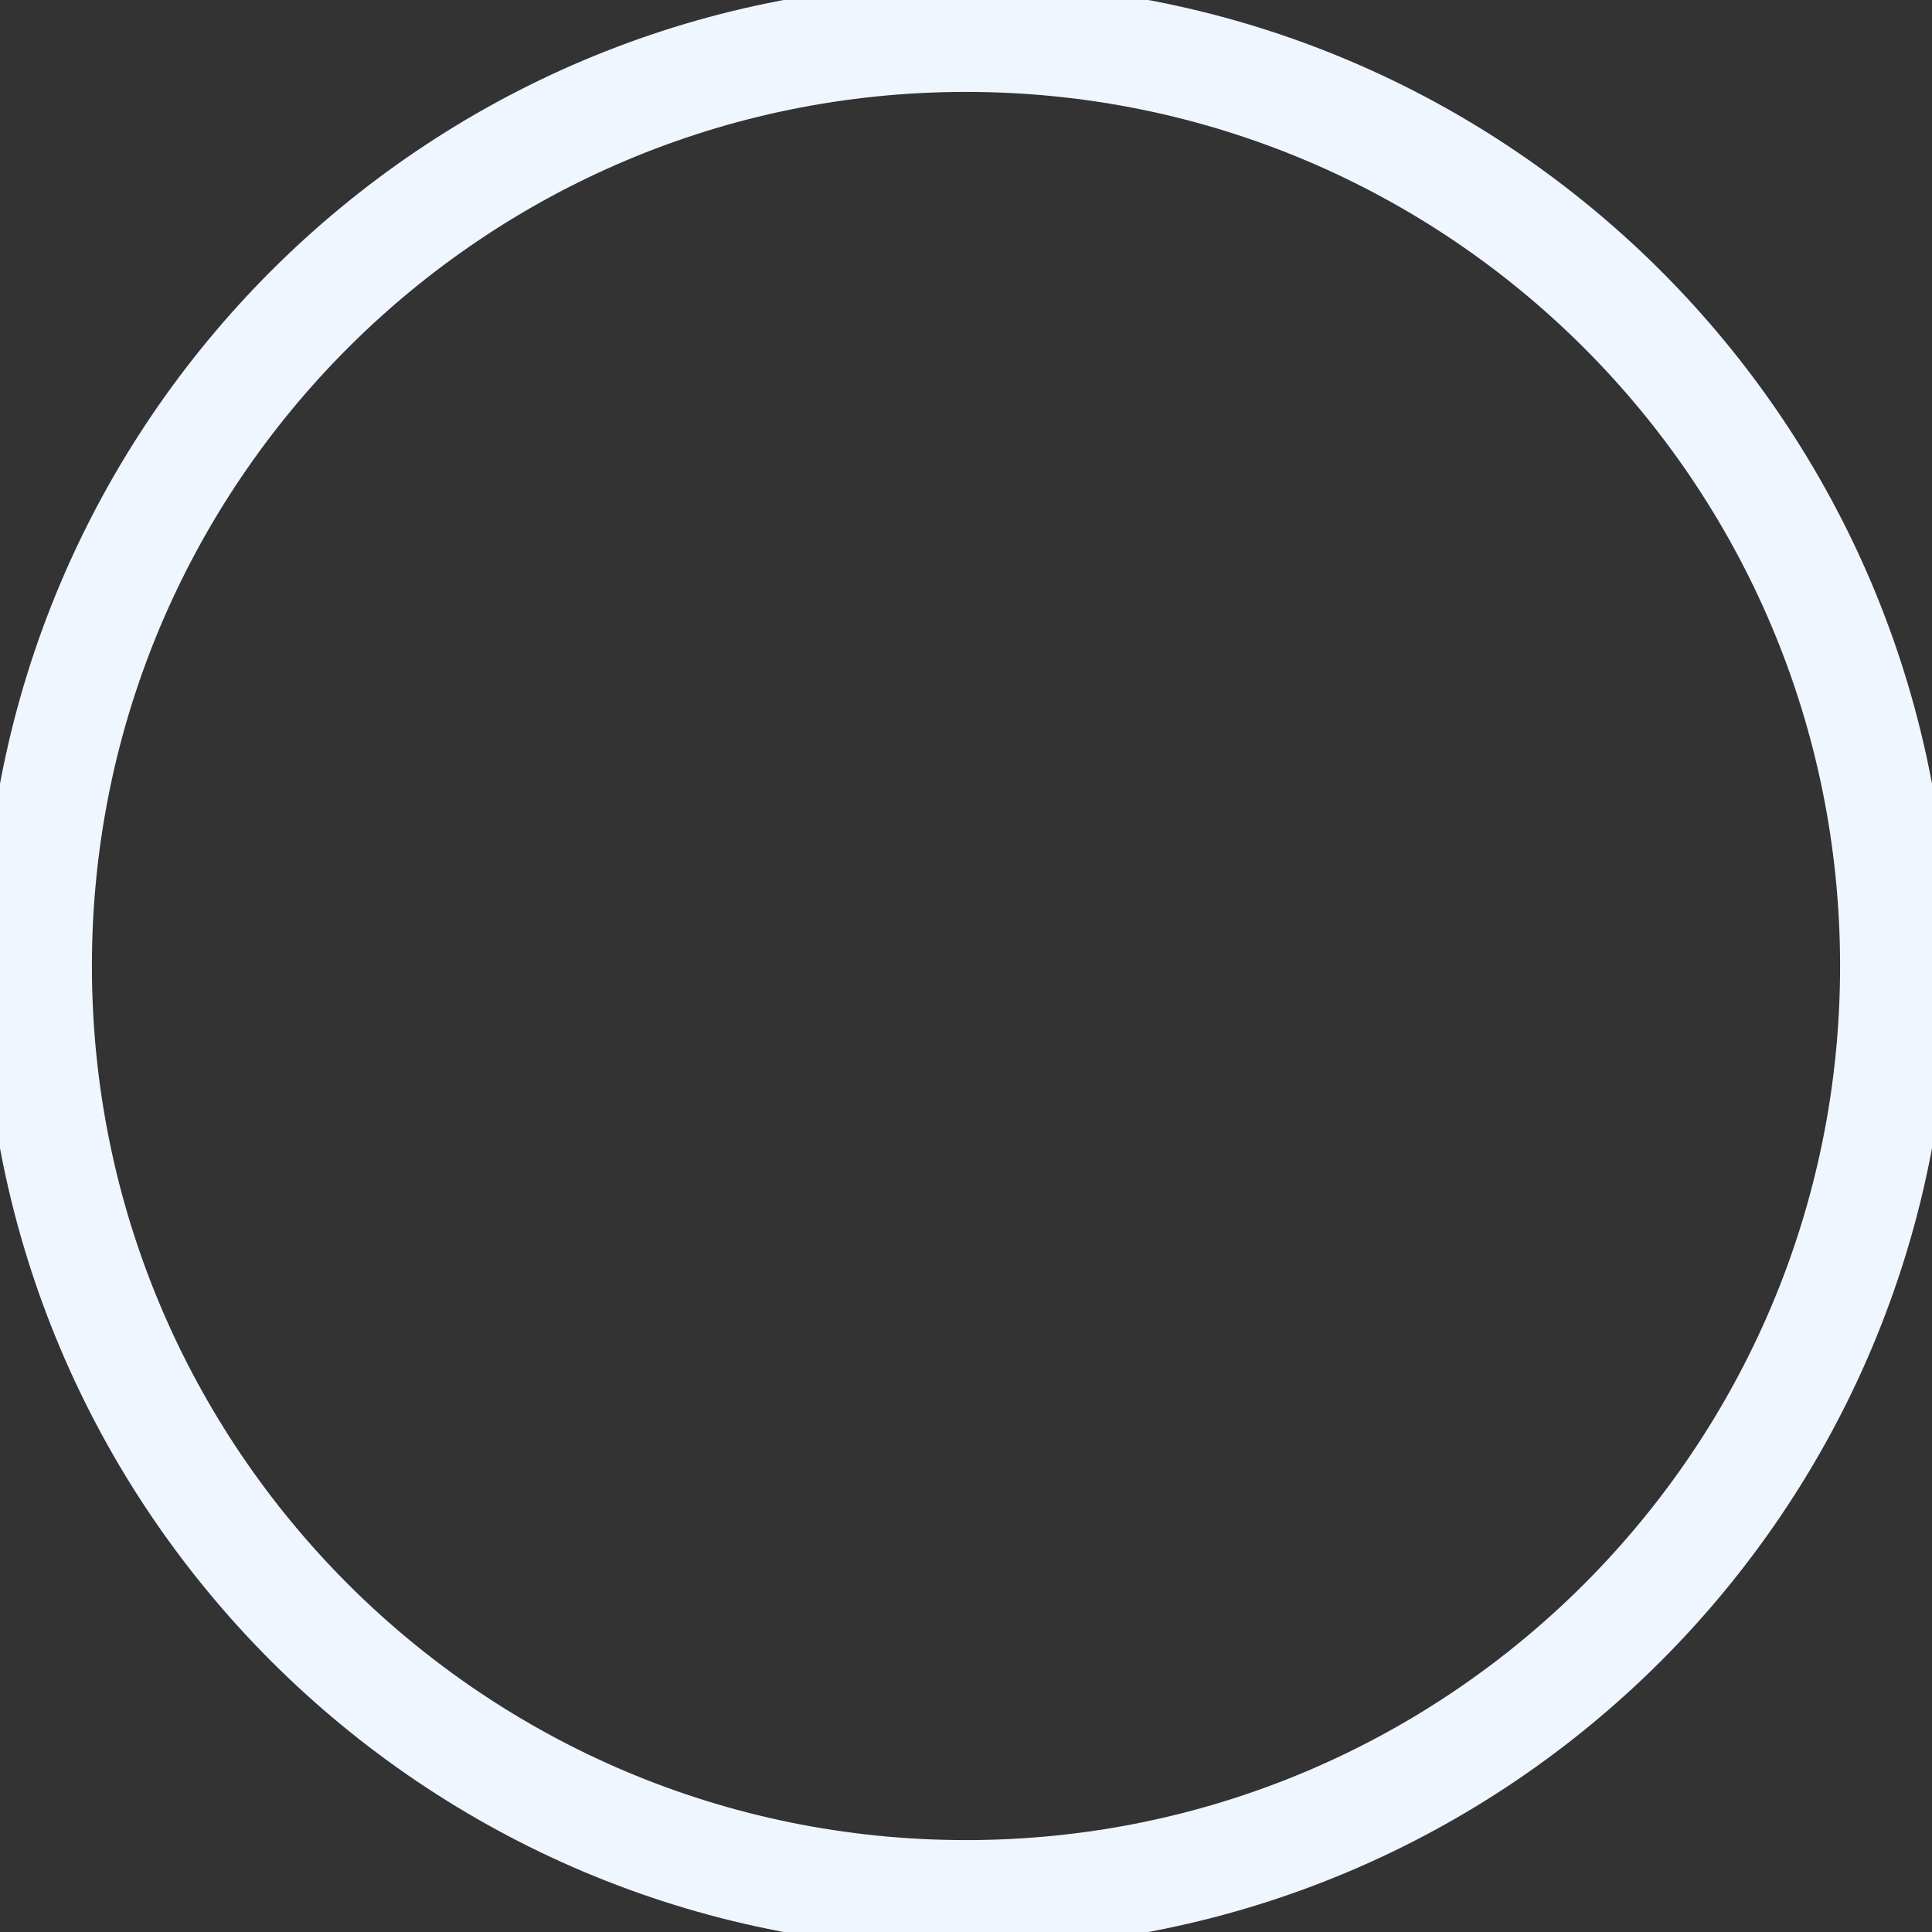
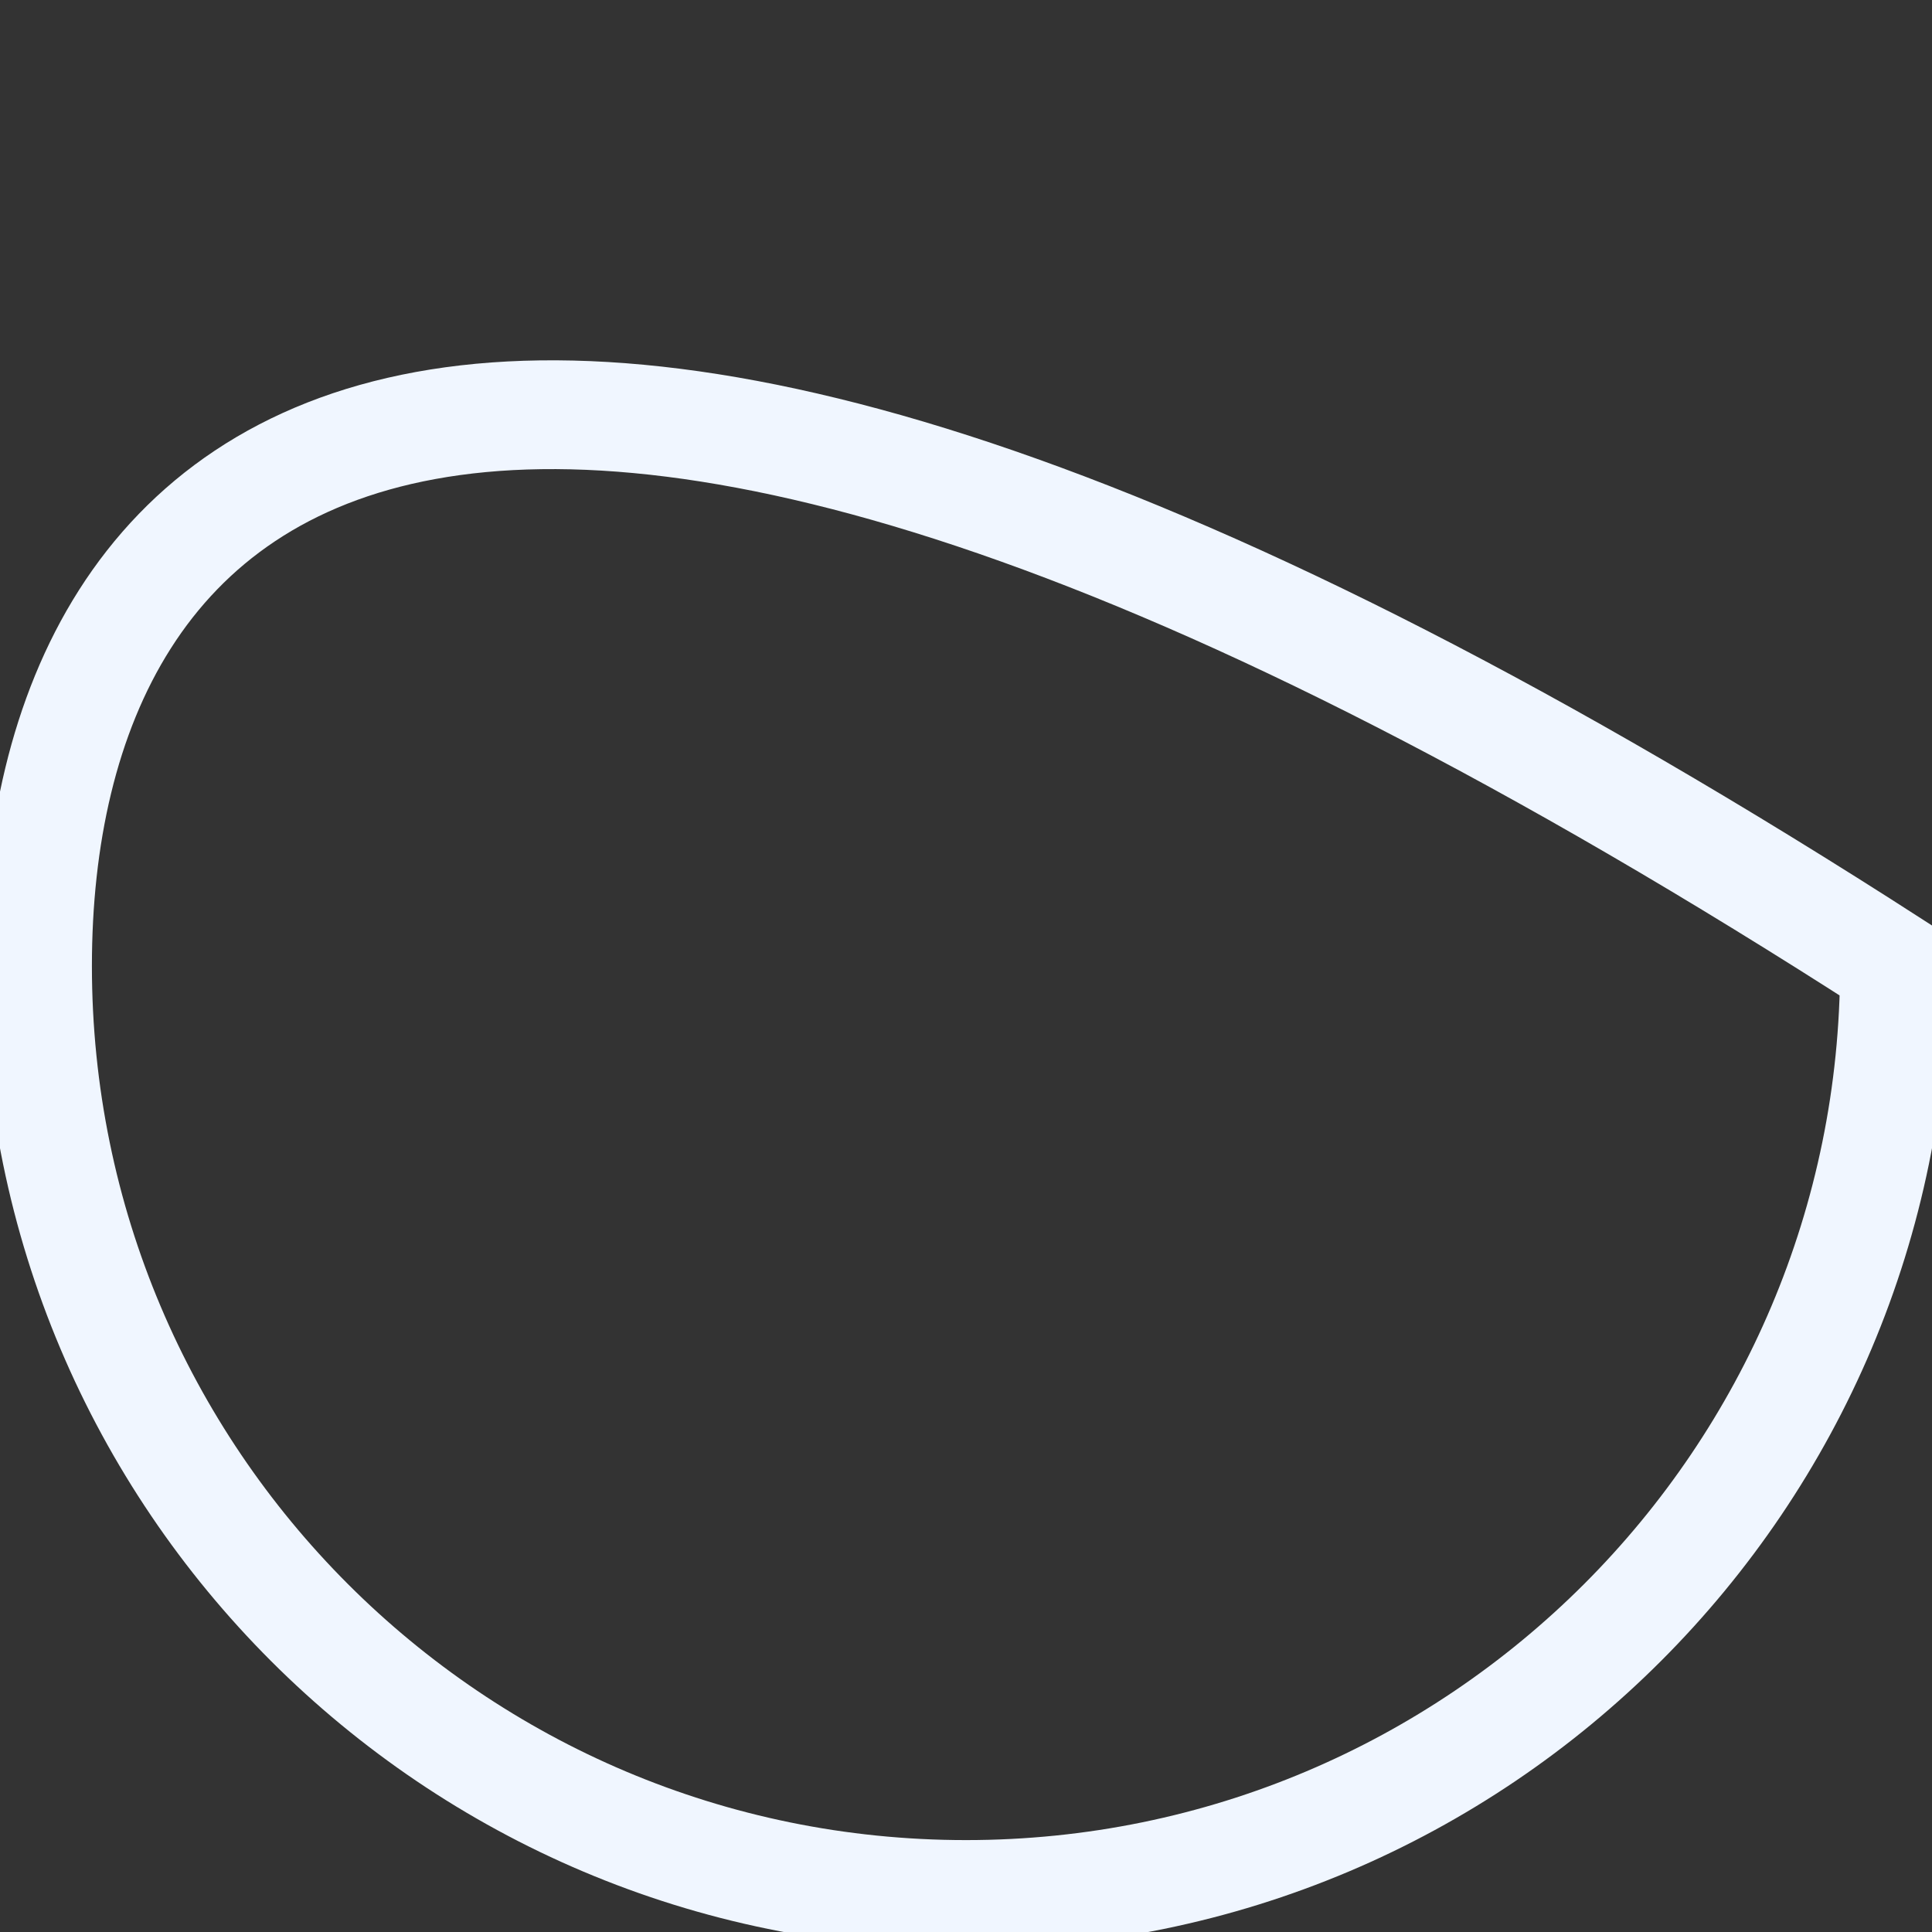
<svg xmlns="http://www.w3.org/2000/svg" width="103" height="103" viewBox="0 0 103 103" fill="none">
  <rect x="0" y="0" width="103" height="103" fill="#333333" stroke="none" />
-   <path id="Vector" d="M101 51.5C101 24.162 78.838 2 51.5 2C24.162 2 2 24.162 2 51.5C2 78.838 24.162 101 51.5 101C78.838 101 101 78.838 101 51.5Z" stroke="#F0F6FF" stroke-width="5.8" stroke-miterlimit="10" />
+   <path id="Vector" d="M101 51.5C24.162 2 2 24.162 2 51.5C2 78.838 24.162 101 51.5 101C78.838 101 101 78.838 101 51.5Z" stroke="#F0F6FF" stroke-width="5.8" stroke-miterlimit="10" />
</svg>